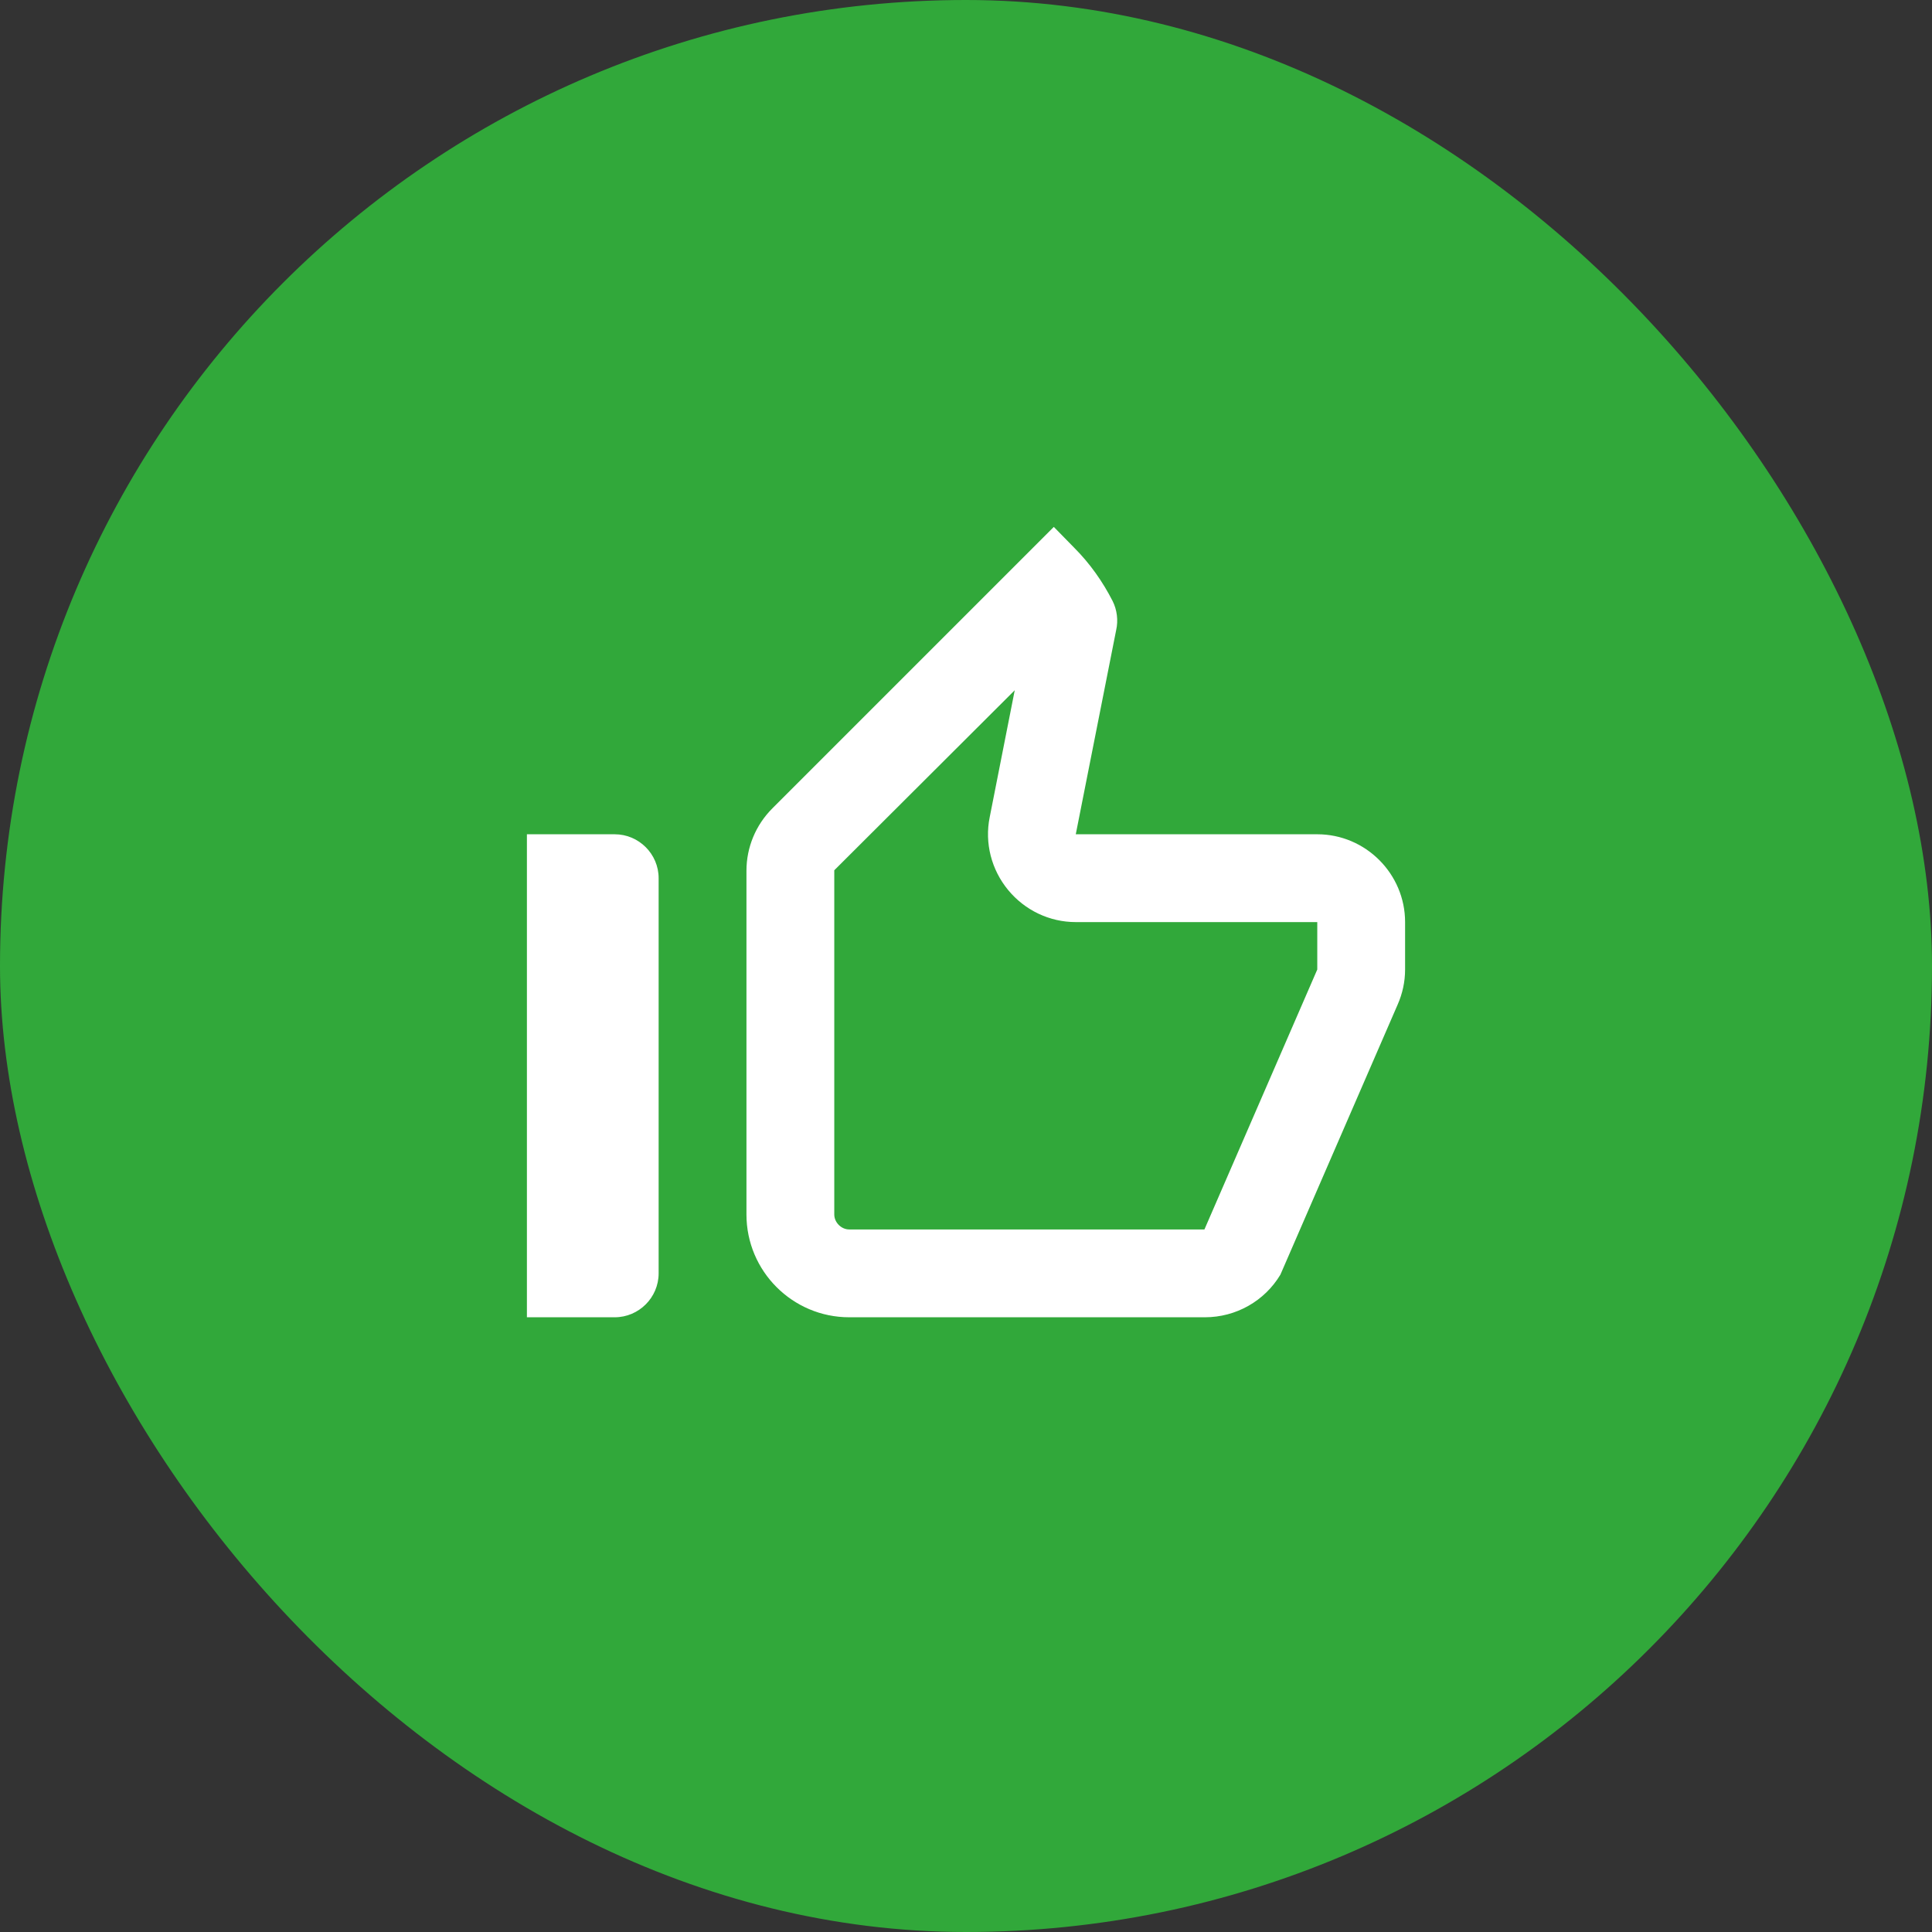
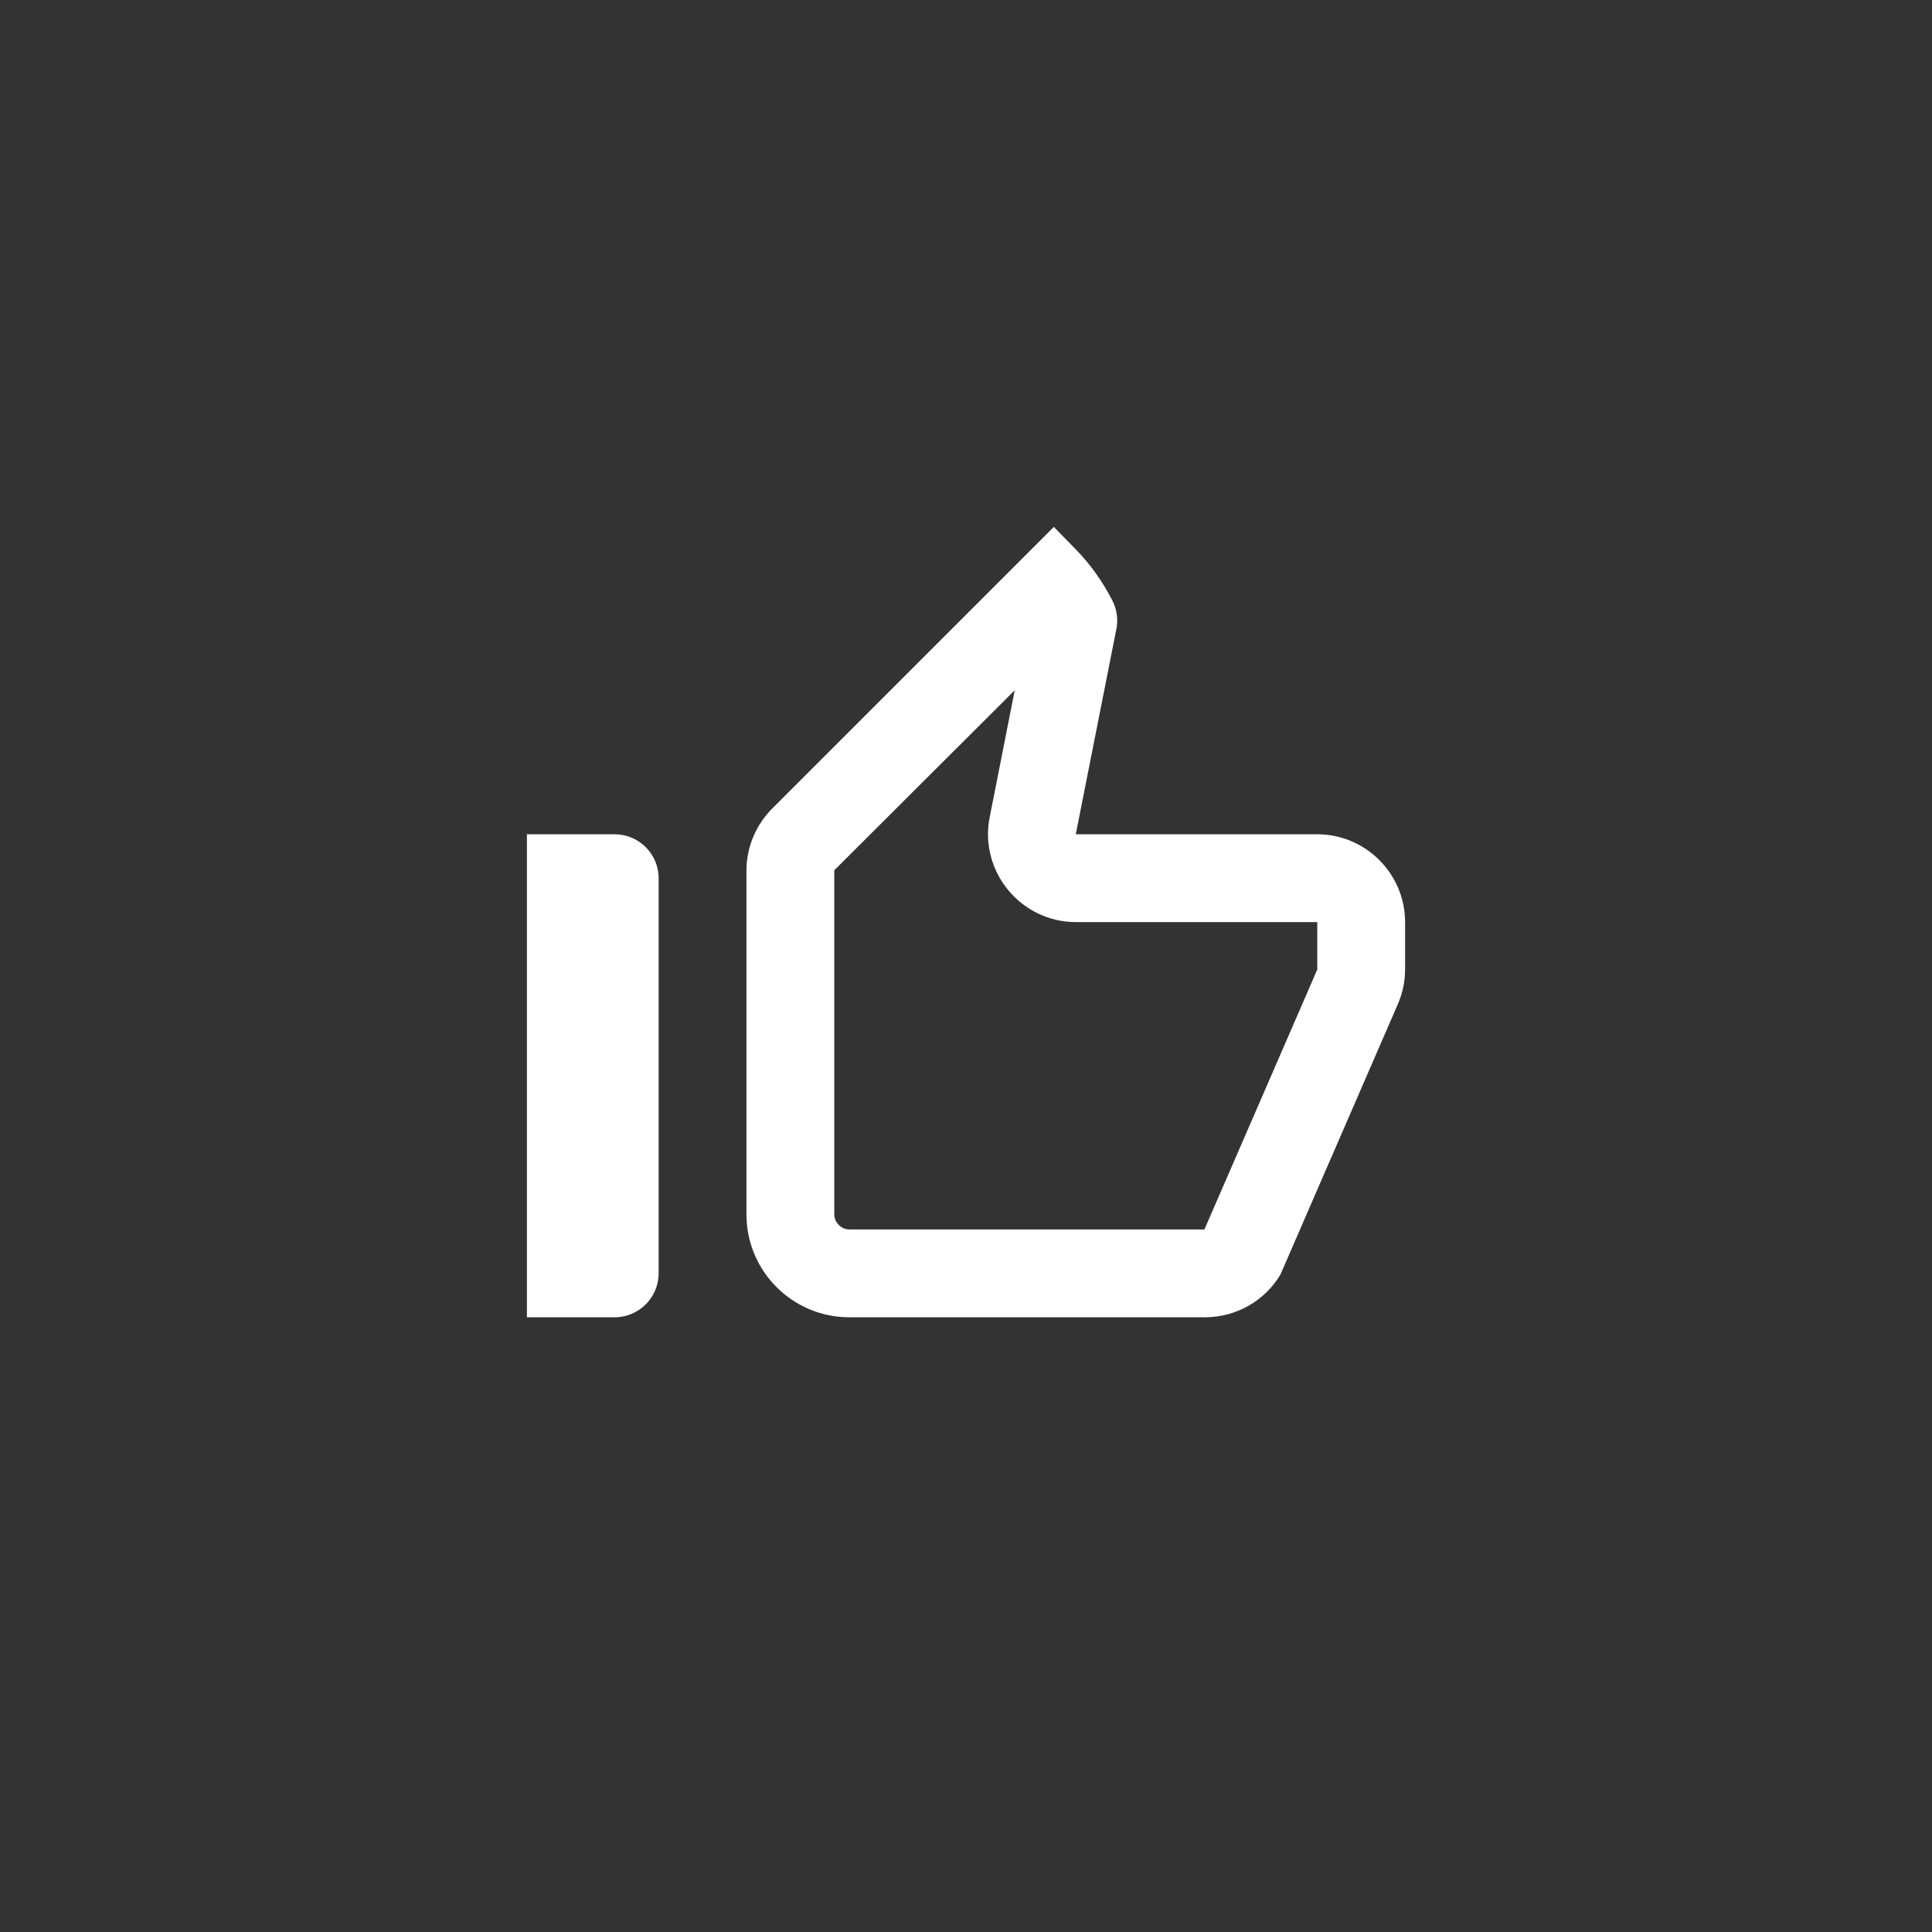
<svg xmlns="http://www.w3.org/2000/svg" width="44" height="44" viewBox="0 0 44 44" fill="none">
  <rect x="0" y="0" width="44" height="44" fill="#333333" stroke="none" />
-   <rect width="44" height="44" rx="22" fill="#31A83A" />
-   <path d="M23.11 15.72L22.54 18.61C22.42 19.2 22.58 19.81 22.96 20.27C23.34 20.73 23.9 21 24.5 21H30V22.08L27.43 28H19.34C19.16 28 19 27.84 19 27.66V19.82L23.11 15.72V15.72ZM24 12L17.59 18.41C17.21 18.79 17 19.3 17 19.83V27.66C17 28.95 18.05 30 19.34 30H27.44C28.15 30 28.8 29.63 29.16 29.03L31.83 22.88C31.94 22.63 32 22.36 32 22.08V21C32 19.9 31.1 19 30 19H24.5L25.42 14.35C25.47 14.13 25.44 13.89 25.34 13.69C25.11 13.24 24.82 12.83 24.46 12.47L24 12ZM14 19H12V30H14C14.55 30 15 29.55 15 29V20C15 19.45 14.55 19 14 19Z" fill="white" />
+   <path d="M23.11 15.72L22.54 18.61C22.42 19.2 22.58 19.81 22.96 20.27C23.34 20.73 23.9 21 24.5 21H30V22.08L27.43 28H19.34C19.16 28 19 27.84 19 27.66V19.82L23.11 15.72V15.72ZM24 12L17.59 18.41C17.21 18.79 17 19.3 17 19.83V27.66C17 28.95 18.05 30 19.34 30H27.44C28.15 30 28.8 29.63 29.16 29.03L31.83 22.88C31.94 22.63 32 22.36 32 22.08V21C32 19.9 31.1 19 30 19H24.5L25.42 14.35C25.47 14.13 25.44 13.89 25.34 13.69C25.11 13.24 24.82 12.83 24.46 12.47L24 12M14 19H12V30H14C14.55 30 15 29.55 15 29V20C15 19.45 14.55 19 14 19Z" fill="white" />
</svg>